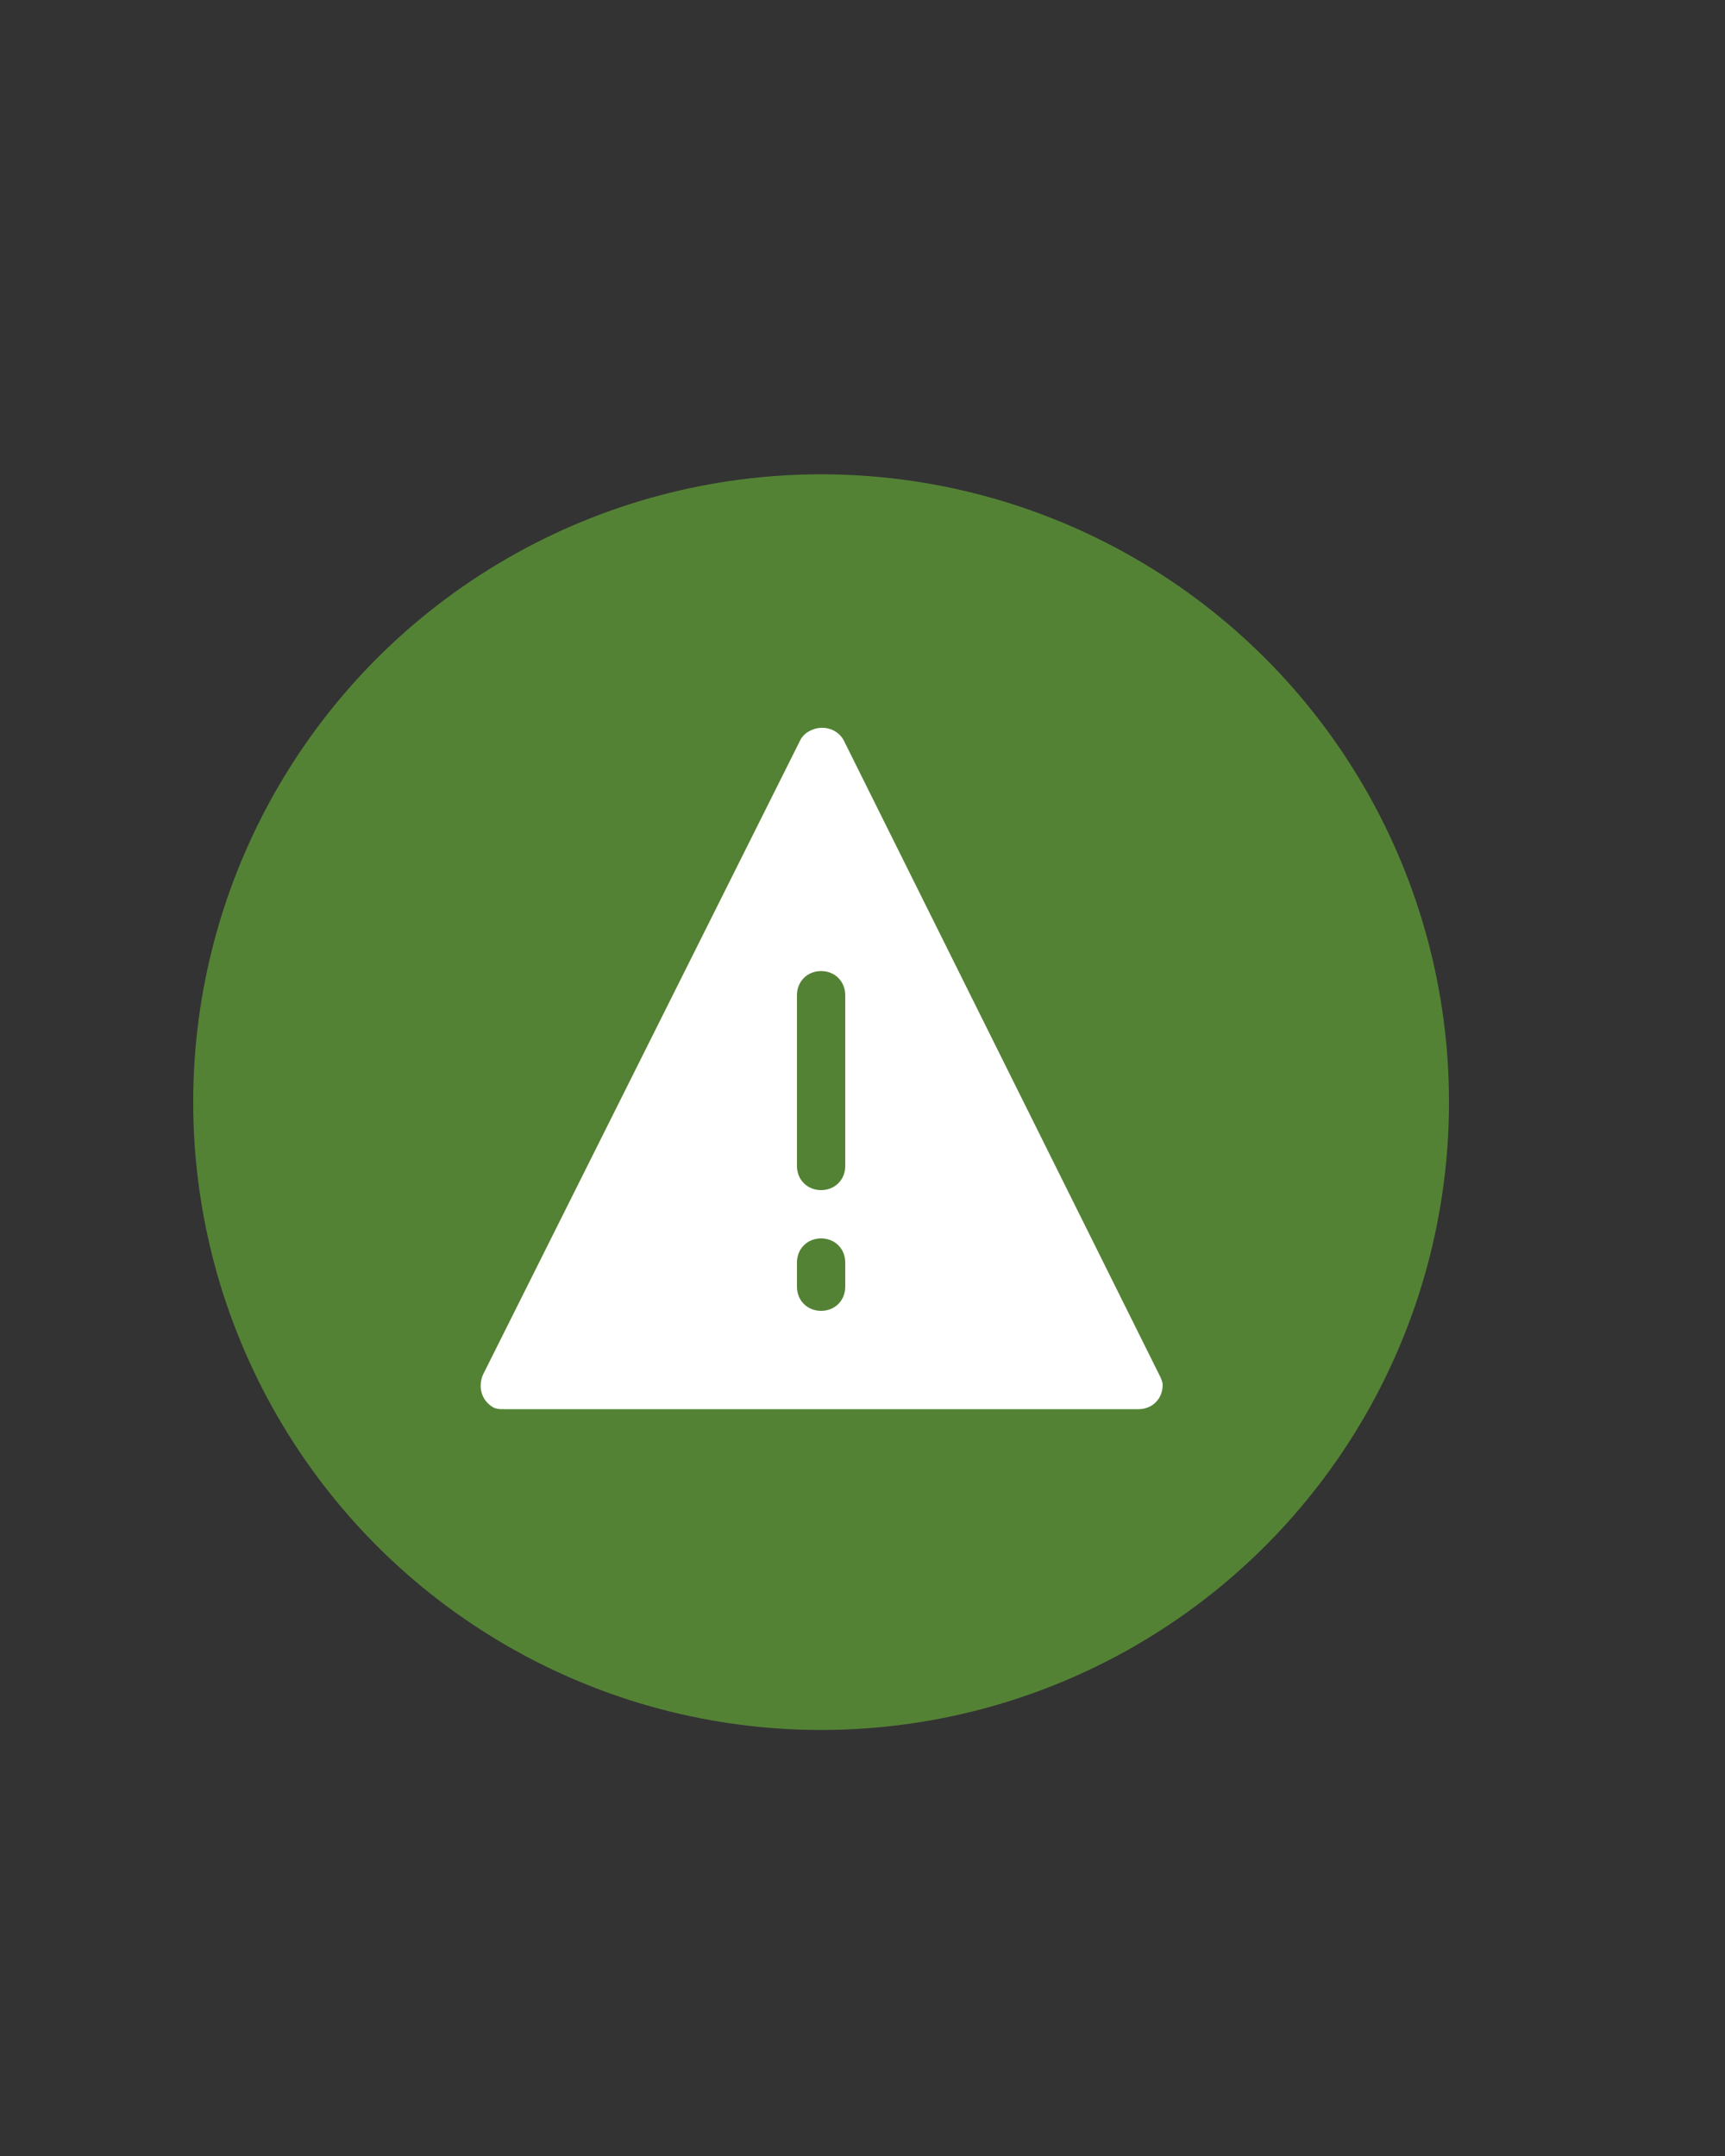
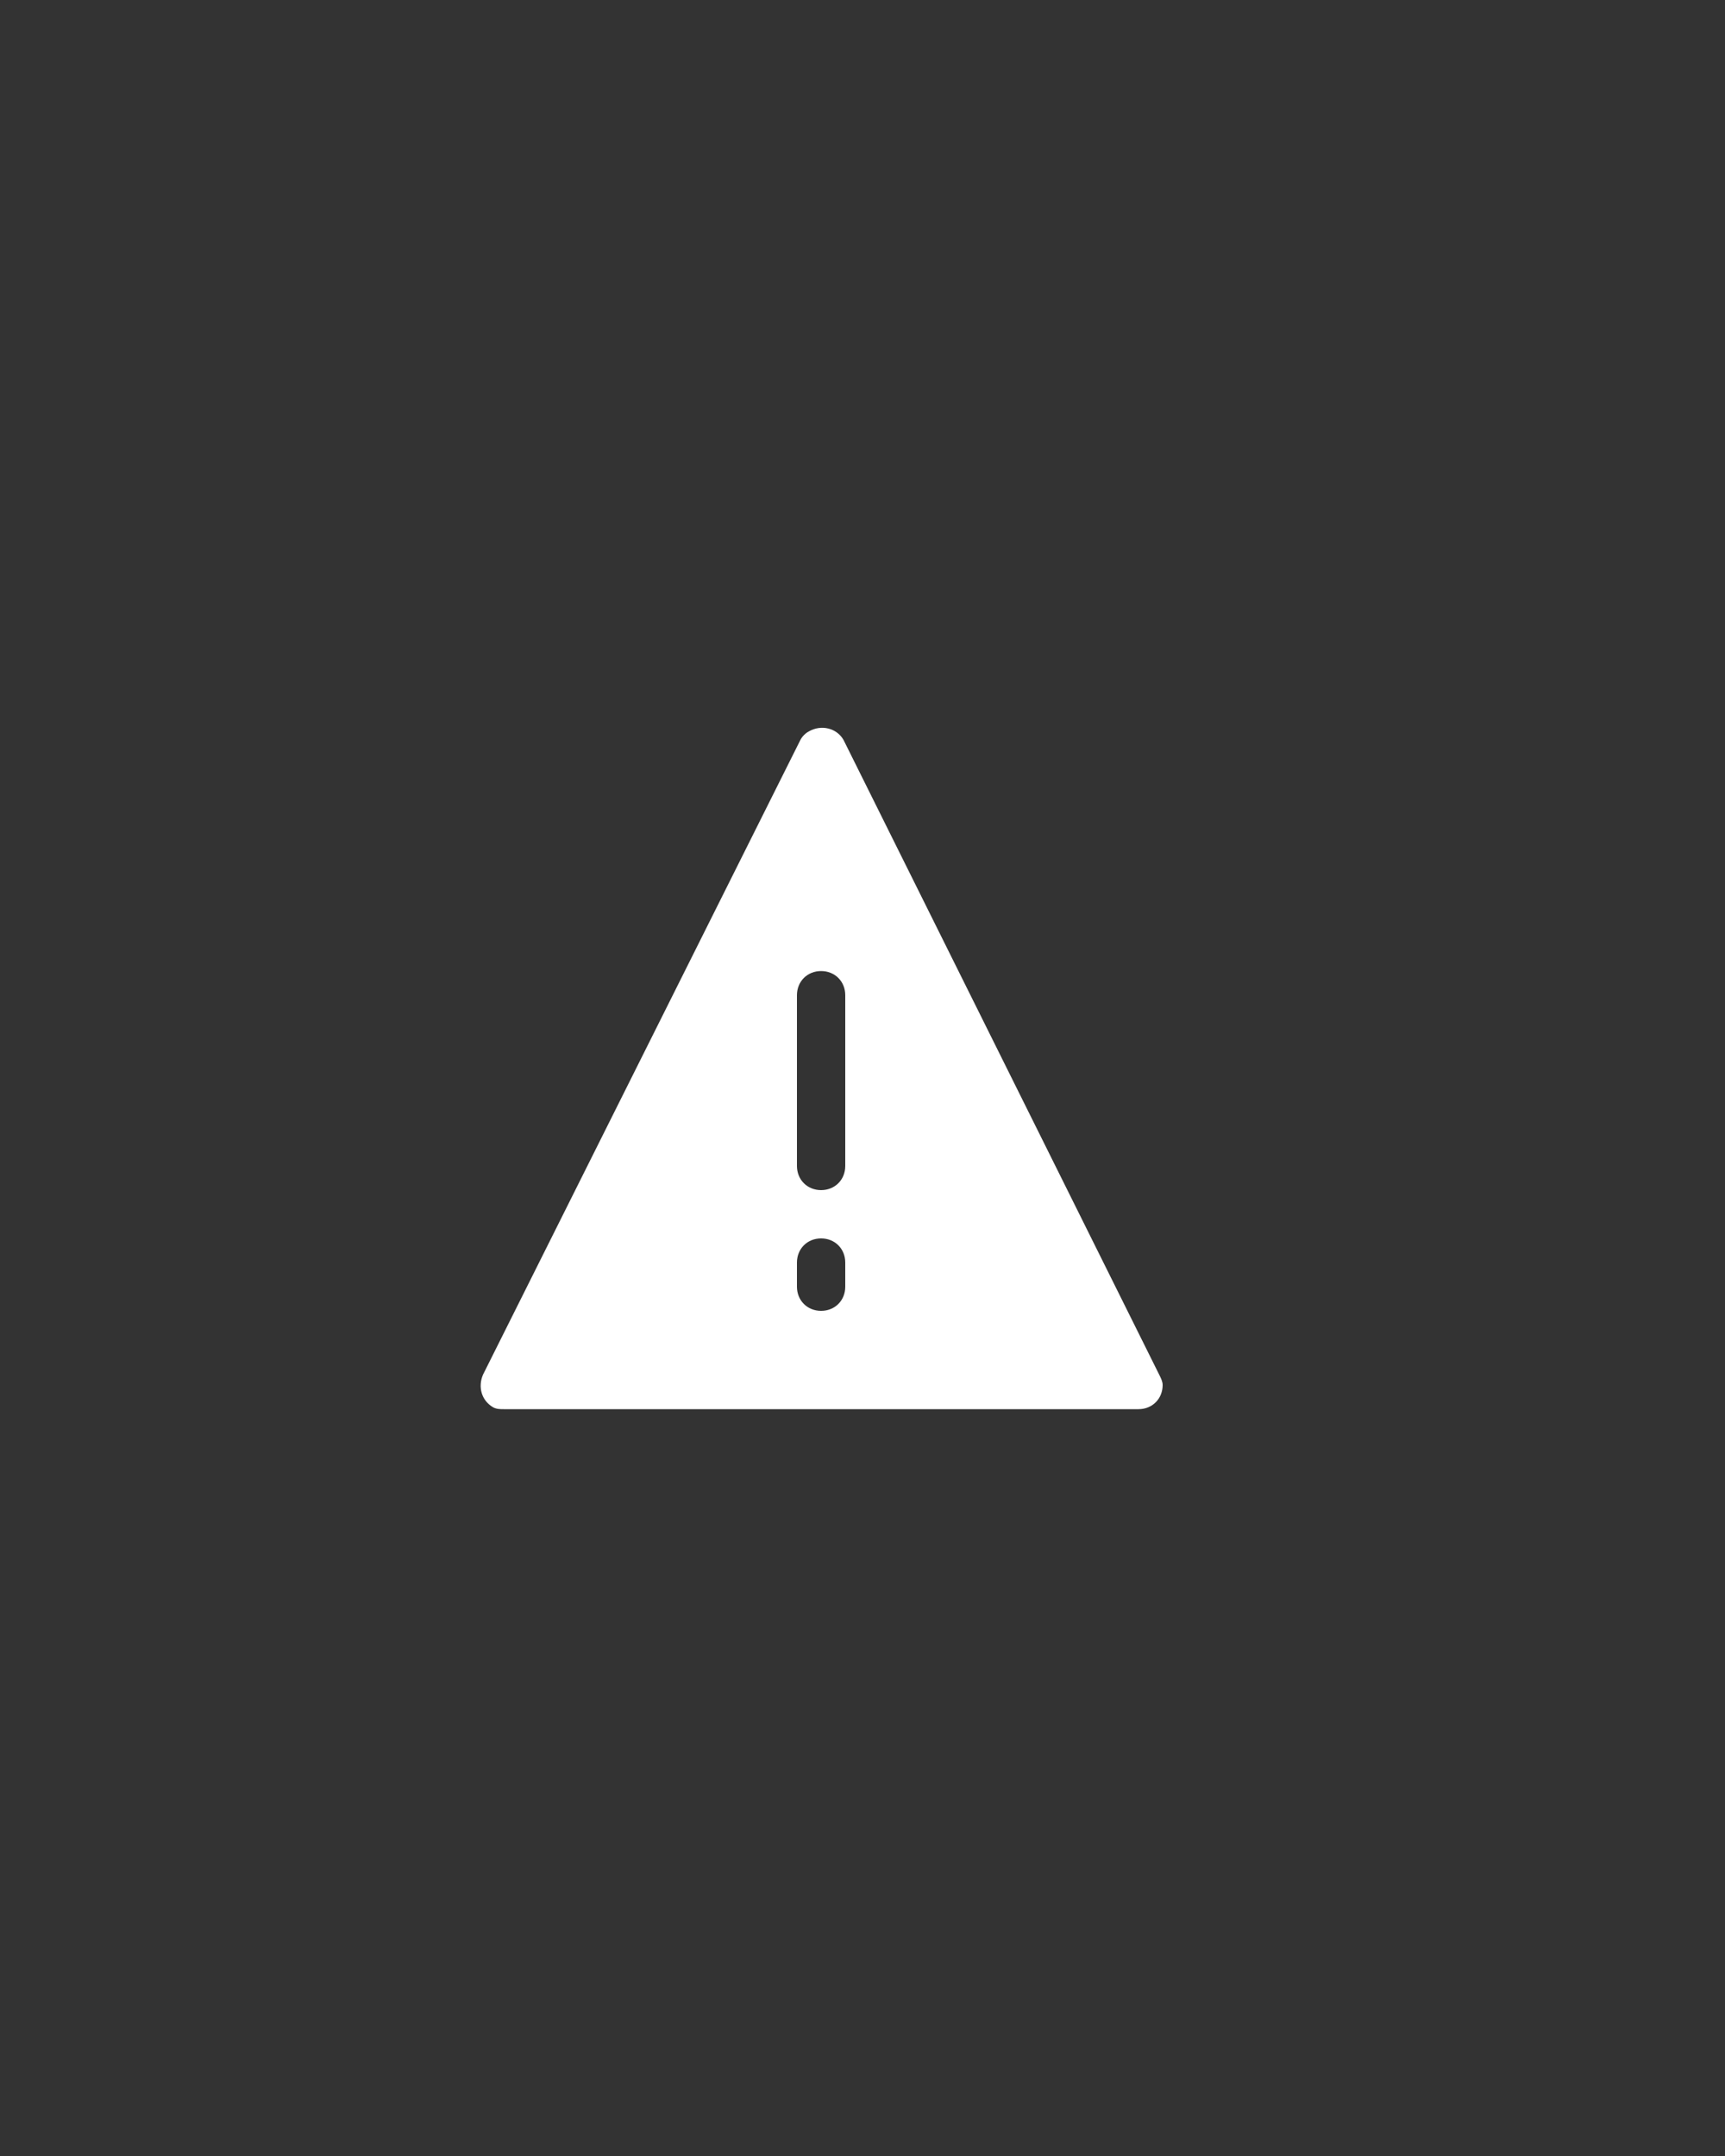
<svg xmlns="http://www.w3.org/2000/svg" version="1.1" id="Layer_1" x="0px" y="0px" viewBox="0 0 100 125" style="enable-background:new 0 0 100 125;" xml:space="preserve">
  <rect x="0" y="0" width="100" height="125" fill="#333333" stroke="none" />
  <style type="text/css">
	.st0{fill:#548235;}
	.st1{fill:#FFFFFF;}
</style>
  <g>
-     <circle class="st0" cx="47.6" cy="63.9" r="36.4" />
-   </g>
+     </g>
  <g>
    <path class="st1" d="M67.2,79.7L48.9,42.9c-0.4-0.7-1.3-0.9-2-0.5c-0.2,0.1-0.4,0.3-0.5,0.5L28,79.7c-0.3,0.7-0.1,1.5,0.6,1.9   c0.2,0.1,0.4,0.1,0.6,0.1H66c0.8,0,1.4-0.6,1.4-1.4C67.4,80.1,67.3,79.9,67.2,79.7L67.2,79.7z M49,74.6c0,0.8-0.6,1.4-1.4,1.4   c-0.8,0-1.4-0.6-1.4-1.4v-1.4c0-0.8,0.6-1.4,1.4-1.4c0.8,0,1.4,0.6,1.4,1.4V74.6z M49,67.6c0,0.8-0.6,1.4-1.4,1.4   c-0.8,0-1.4-0.6-1.4-1.4v-9.9c0-0.8,0.6-1.4,1.4-1.4c0.8,0,1.4,0.6,1.4,1.4V67.6z" />
  </g>
</svg>